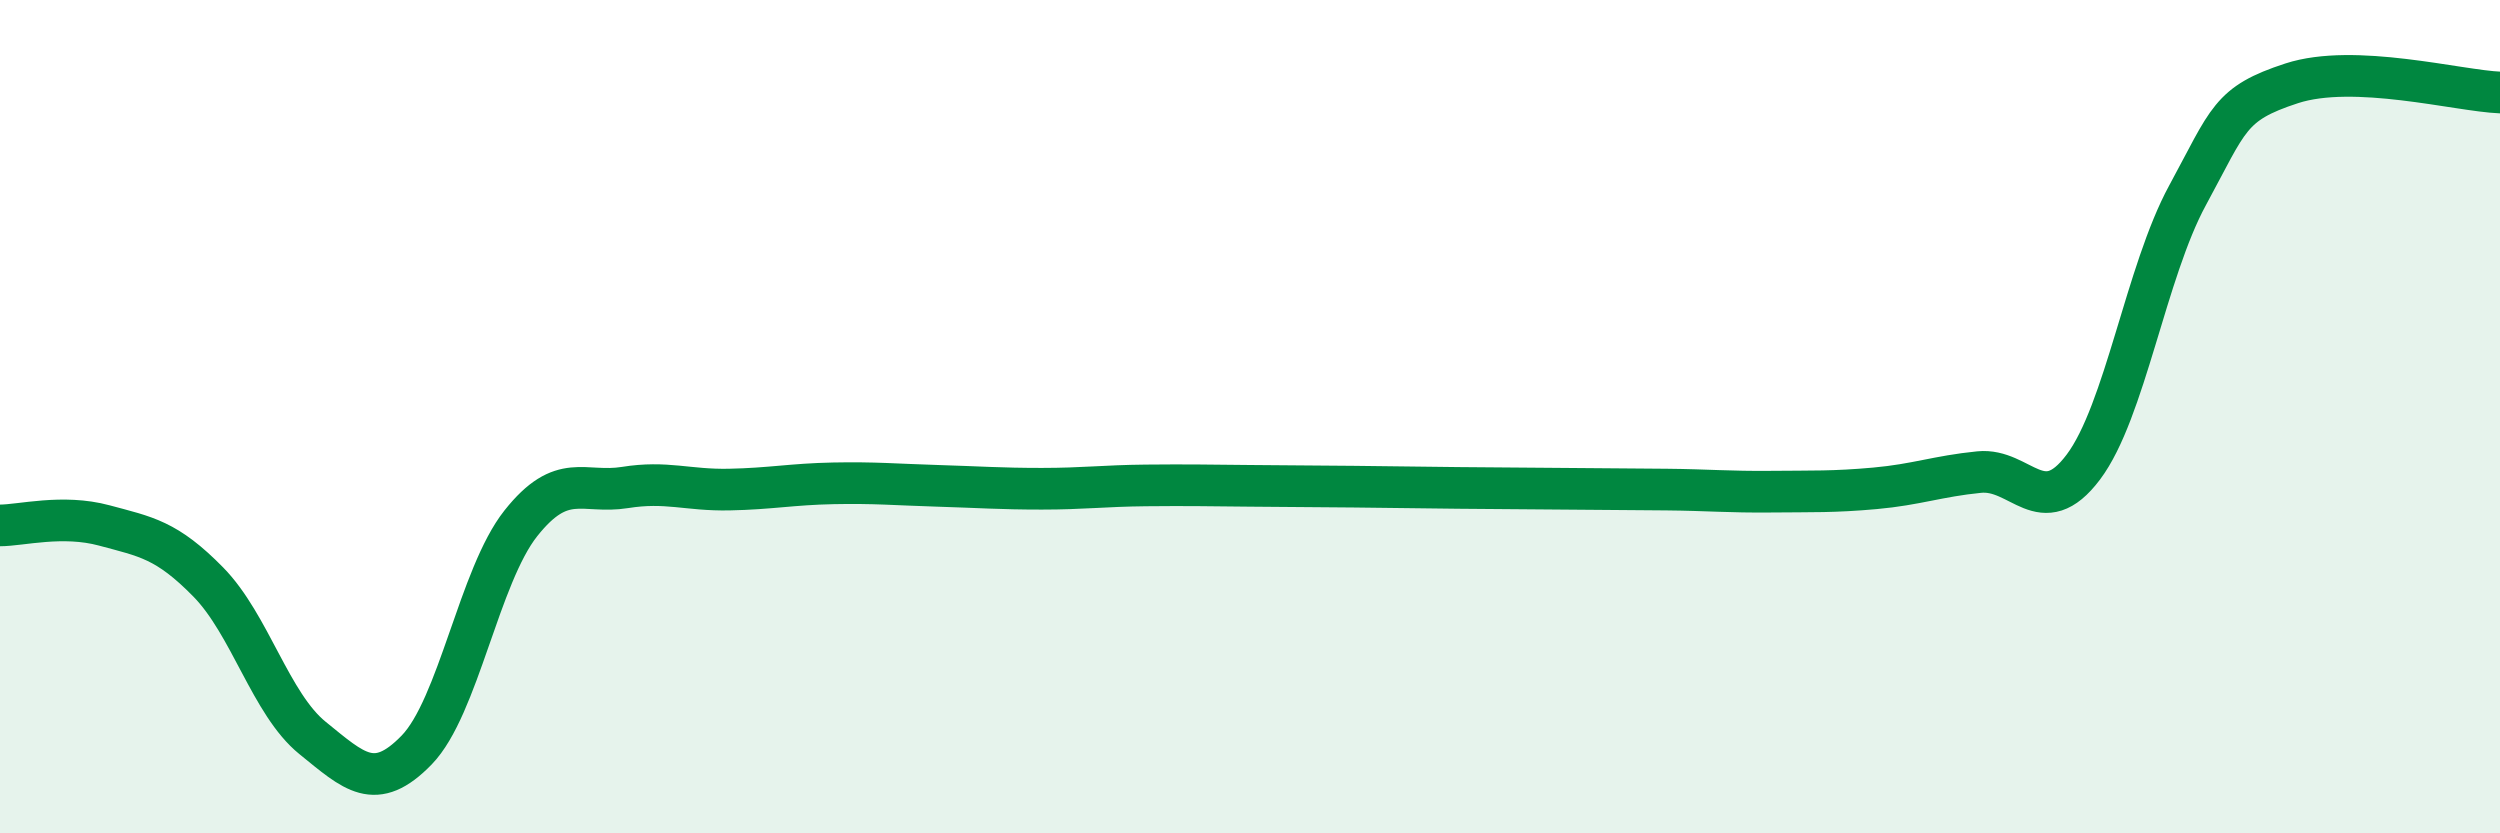
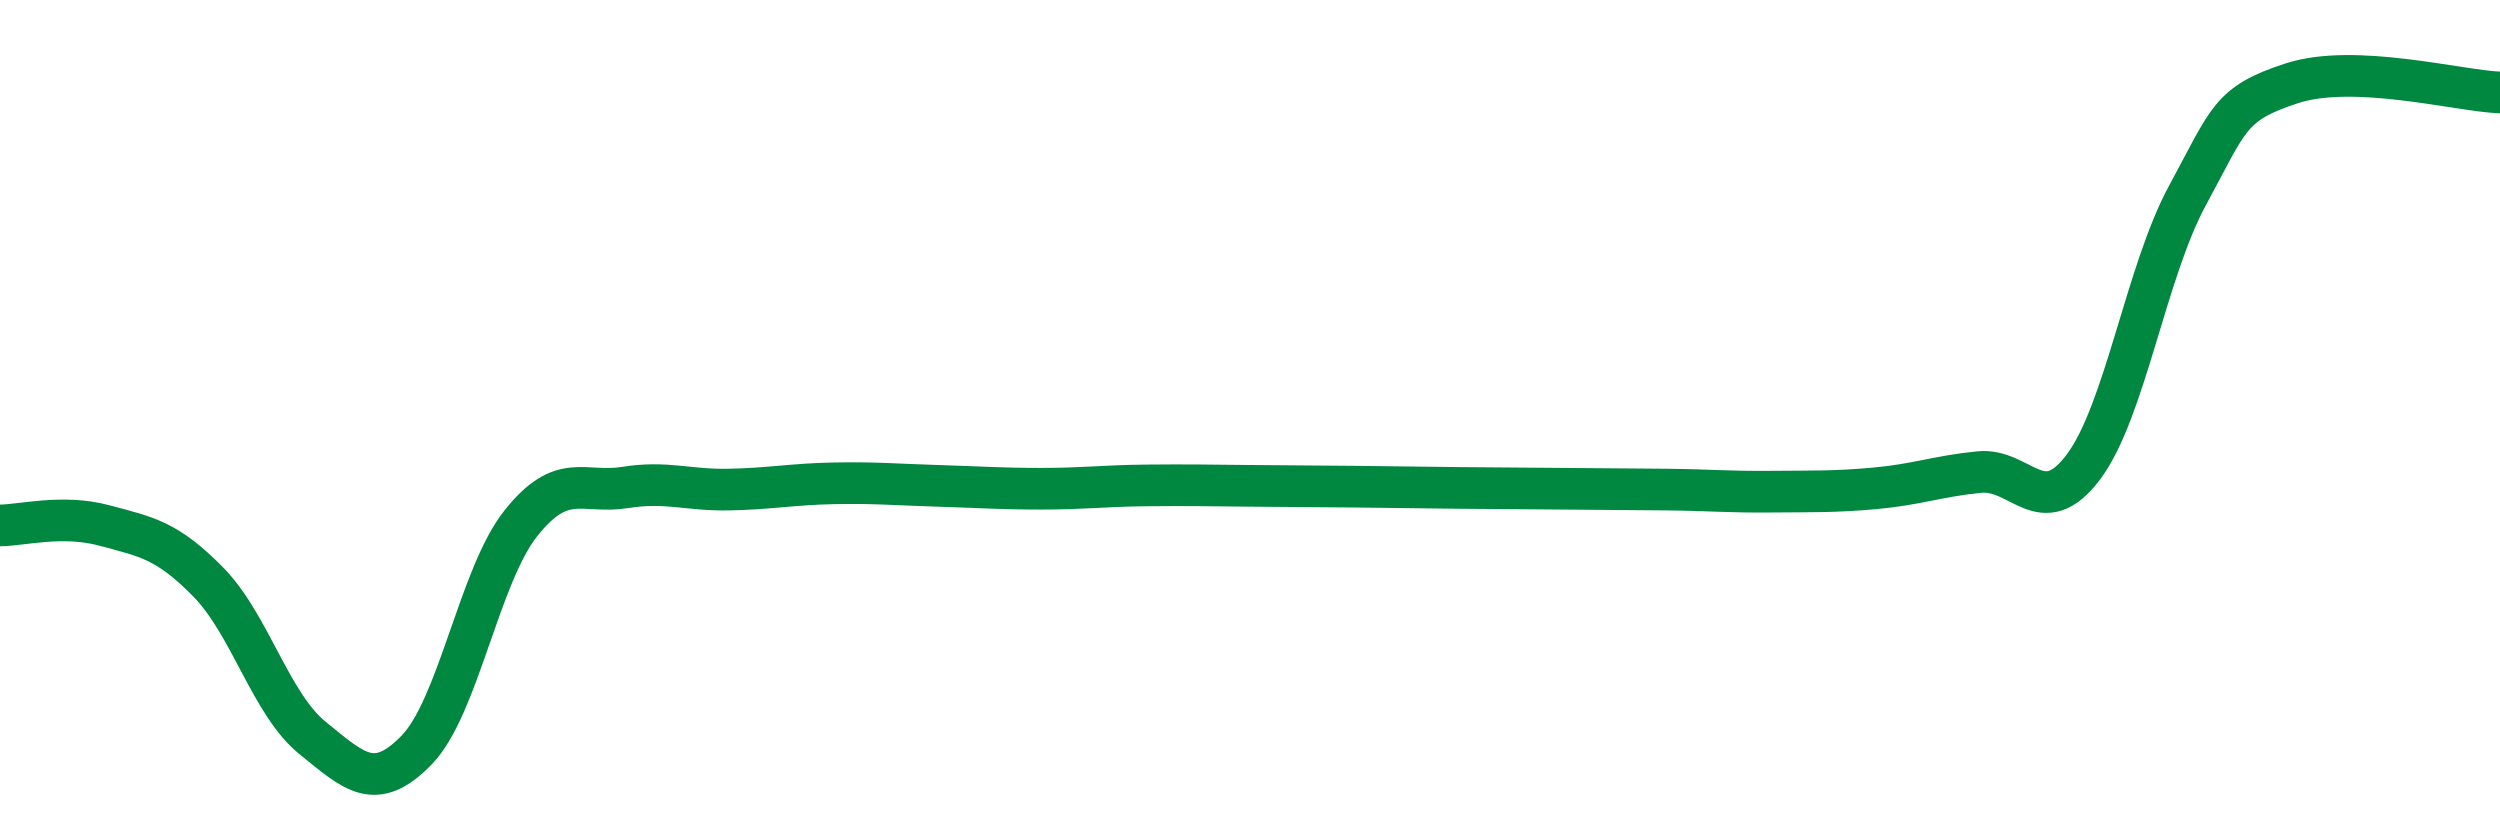
<svg xmlns="http://www.w3.org/2000/svg" width="60" height="20" viewBox="0 0 60 20">
-   <path d="M 0,12.61 C 0.5,12.61 1.5,12.34 2.5,12.61 C 3.5,12.88 4,12.95 5,13.97 C 6,14.99 6.5,16.9 7.5,17.71 C 8.5,18.52 9,19.03 10,18 C 11,16.97 11.5,13.82 12.5,12.56 C 13.5,11.3 14,11.86 15,11.7 C 16,11.54 16.5,11.77 17.5,11.75 C 18.5,11.73 19,11.62 20,11.6 C 21,11.58 21.5,11.63 22.5,11.66 C 23.5,11.69 24,11.73 25,11.73 C 26,11.73 26.5,11.66 27.5,11.65 C 28.5,11.64 29,11.65 30,11.66 C 31,11.67 31.5,11.67 32.5,11.68 C 33.5,11.69 34,11.7 35,11.71 C 36,11.72 36.5,11.72 37.5,11.73 C 38.5,11.74 39,11.74 40,11.75 C 41,11.76 41.5,11.81 42.5,11.8 C 43.5,11.79 44,11.81 45,11.72 C 46,11.63 46.5,11.43 47.5,11.33 C 48.5,11.23 49,12.54 50,11.21 C 51,9.88 51.5,6.53 52.5,4.69 C 53.5,2.85 53.5,2.49 55,2 C 56.5,1.51 59,2.18 60,2.22L60 20L0 20Z" fill="#008740" opacity="0.1" stroke-linecap="round" stroke-linejoin="round" />
  <path d="M 0,12.61 C 0.5,12.61 1.5,12.34 2.5,12.61 C 3.5,12.88 4,12.95 5,13.97 C 6,14.99 6.5,16.9 7.5,17.71 C 8.5,18.52 9,19.03 10,18 C 11,16.97 11.5,13.82 12.5,12.56 C 13.5,11.3 14,11.86 15,11.7 C 16,11.54 16.5,11.77 17.5,11.75 C 18.5,11.73 19,11.62 20,11.6 C 21,11.58 21.5,11.63 22.5,11.66 C 23.5,11.69 24,11.73 25,11.73 C 26,11.73 26.5,11.66 27.5,11.65 C 28.5,11.64 29,11.65 30,11.66 C 31,11.67 31.5,11.67 32.5,11.68 C 33.5,11.69 34,11.7 35,11.71 C 36,11.72 36.5,11.72 37.5,11.73 C 38.5,11.74 39,11.74 40,11.75 C 41,11.76 41.5,11.81 42.5,11.8 C 43.5,11.79 44,11.81 45,11.72 C 46,11.63 46.5,11.43 47.5,11.33 C 48.5,11.23 49,12.54 50,11.21 C 51,9.88 51.5,6.53 52.5,4.69 C 53.5,2.85 53.5,2.49 55,2 C 56.5,1.51 59,2.18 60,2.22" stroke="#008740" stroke-width="1" fill="none" stroke-linecap="round" stroke-linejoin="round" />
</svg>